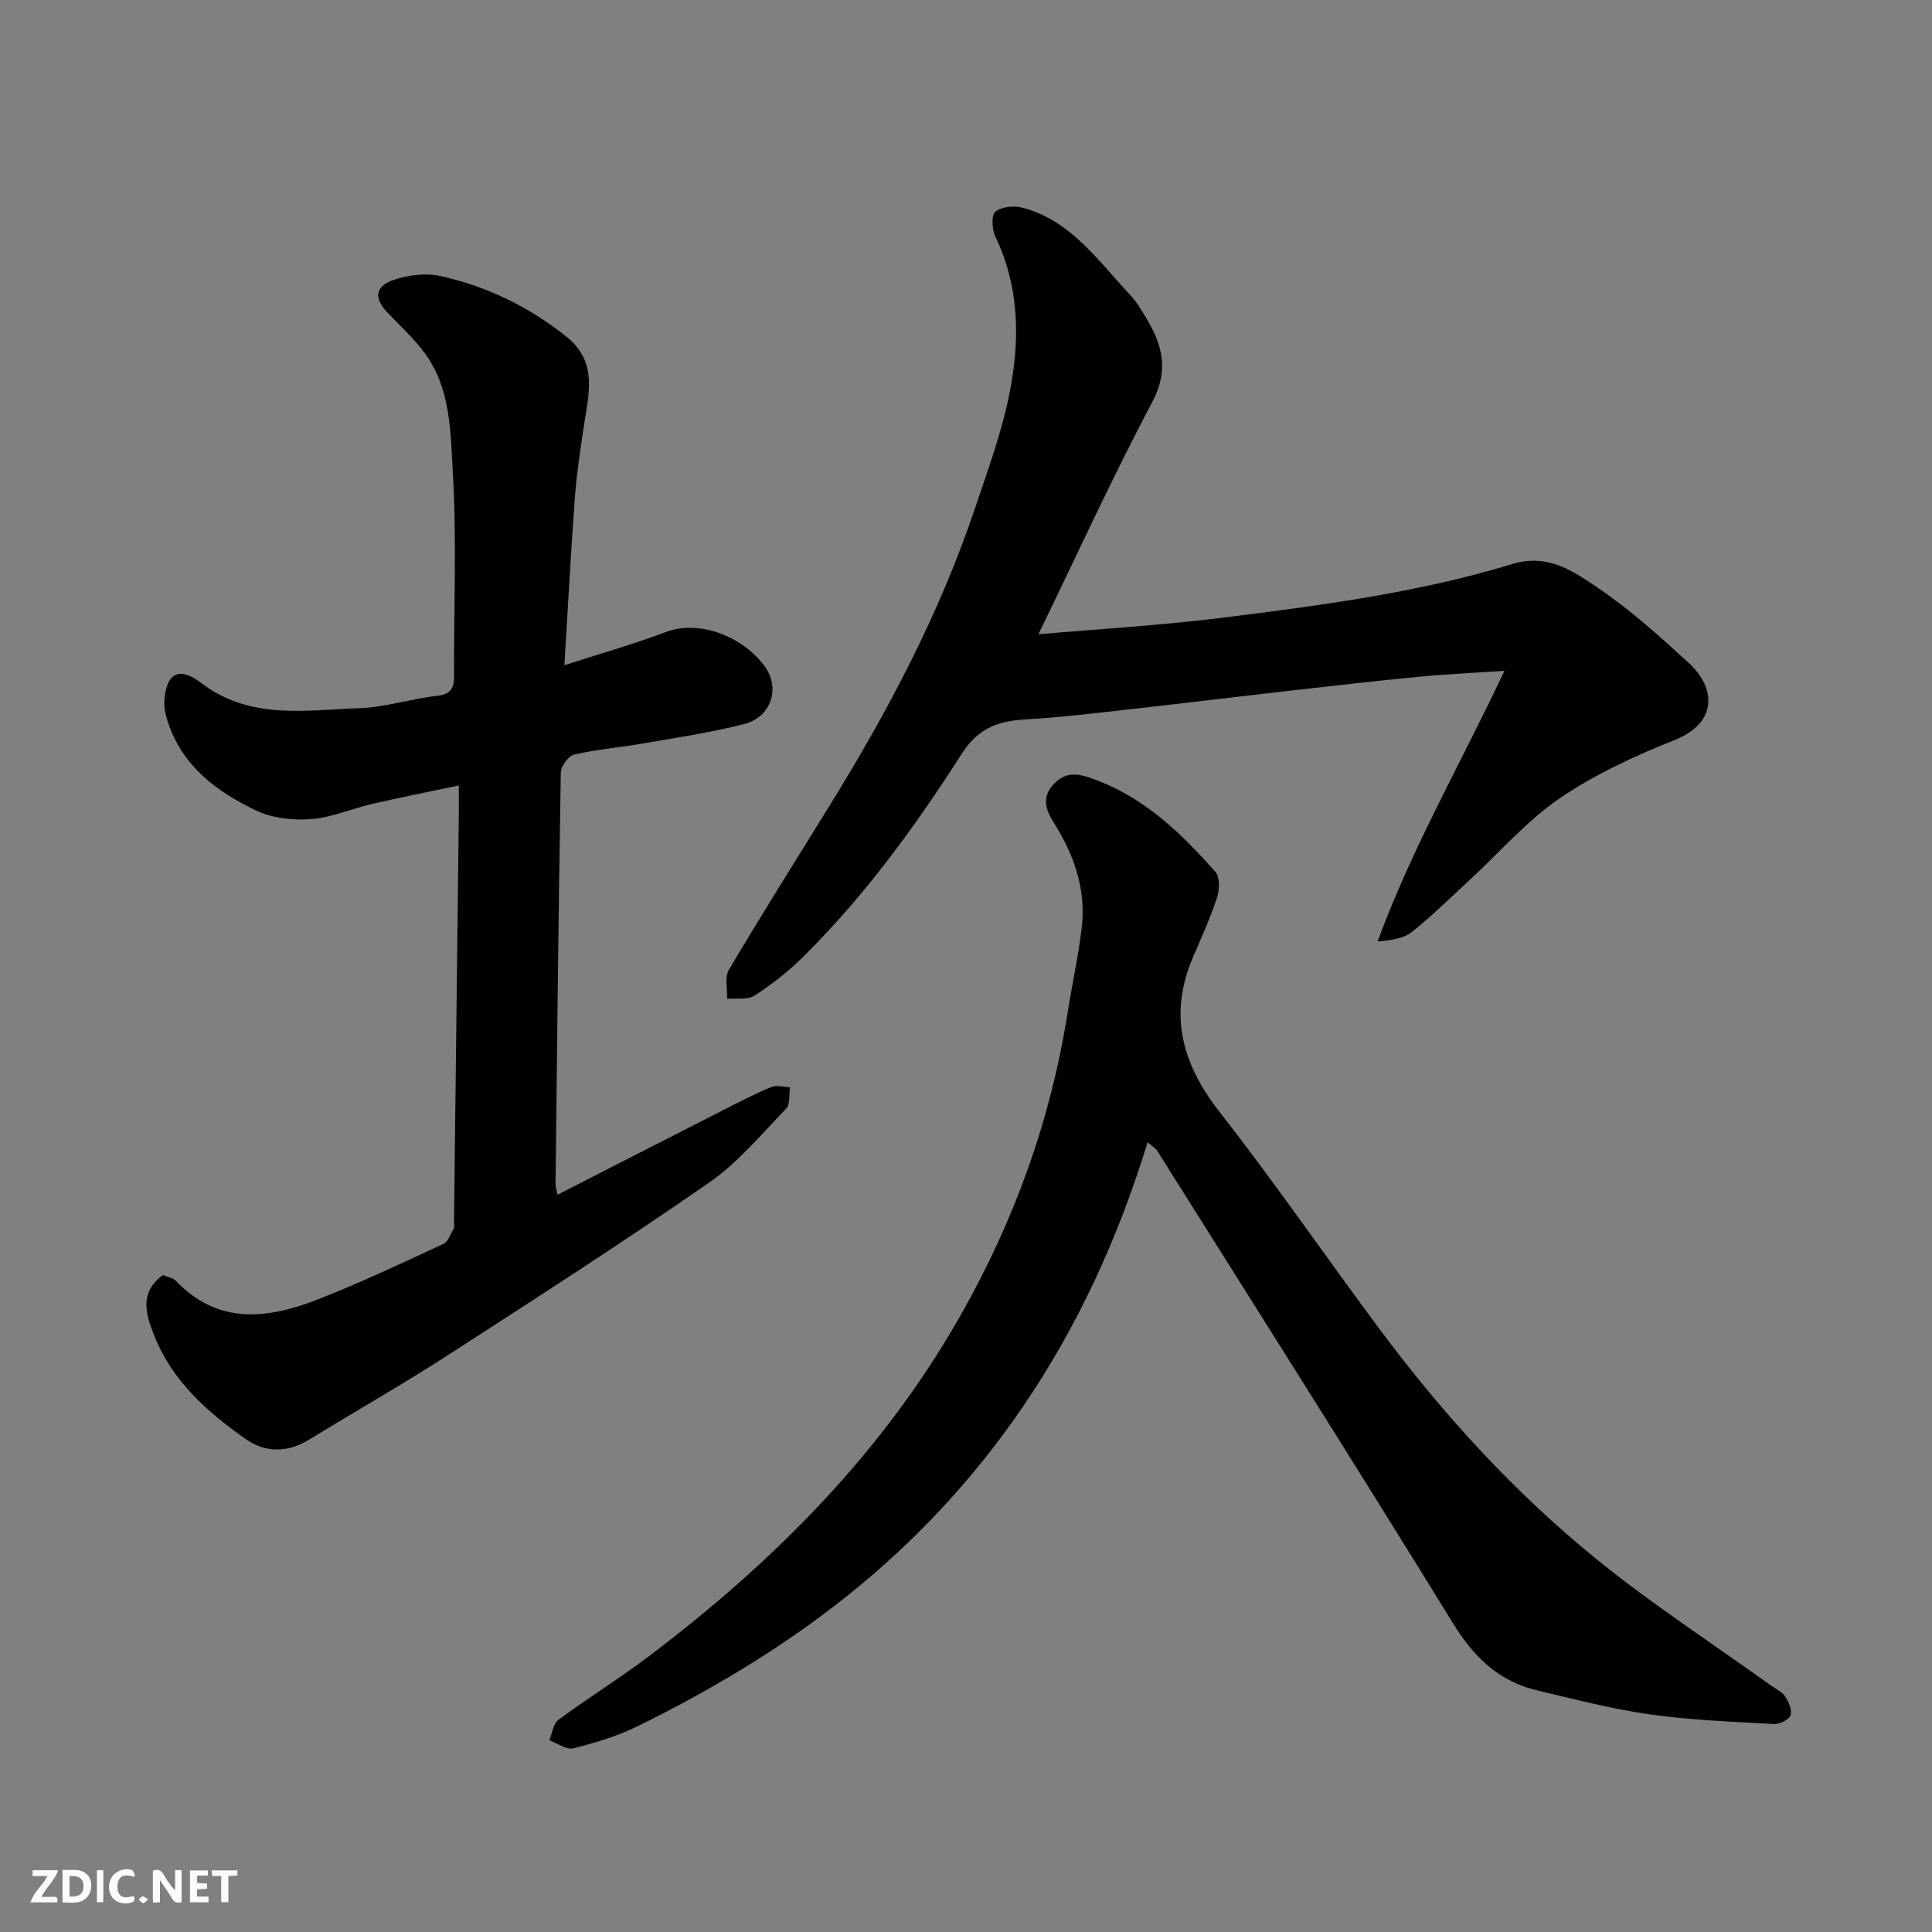
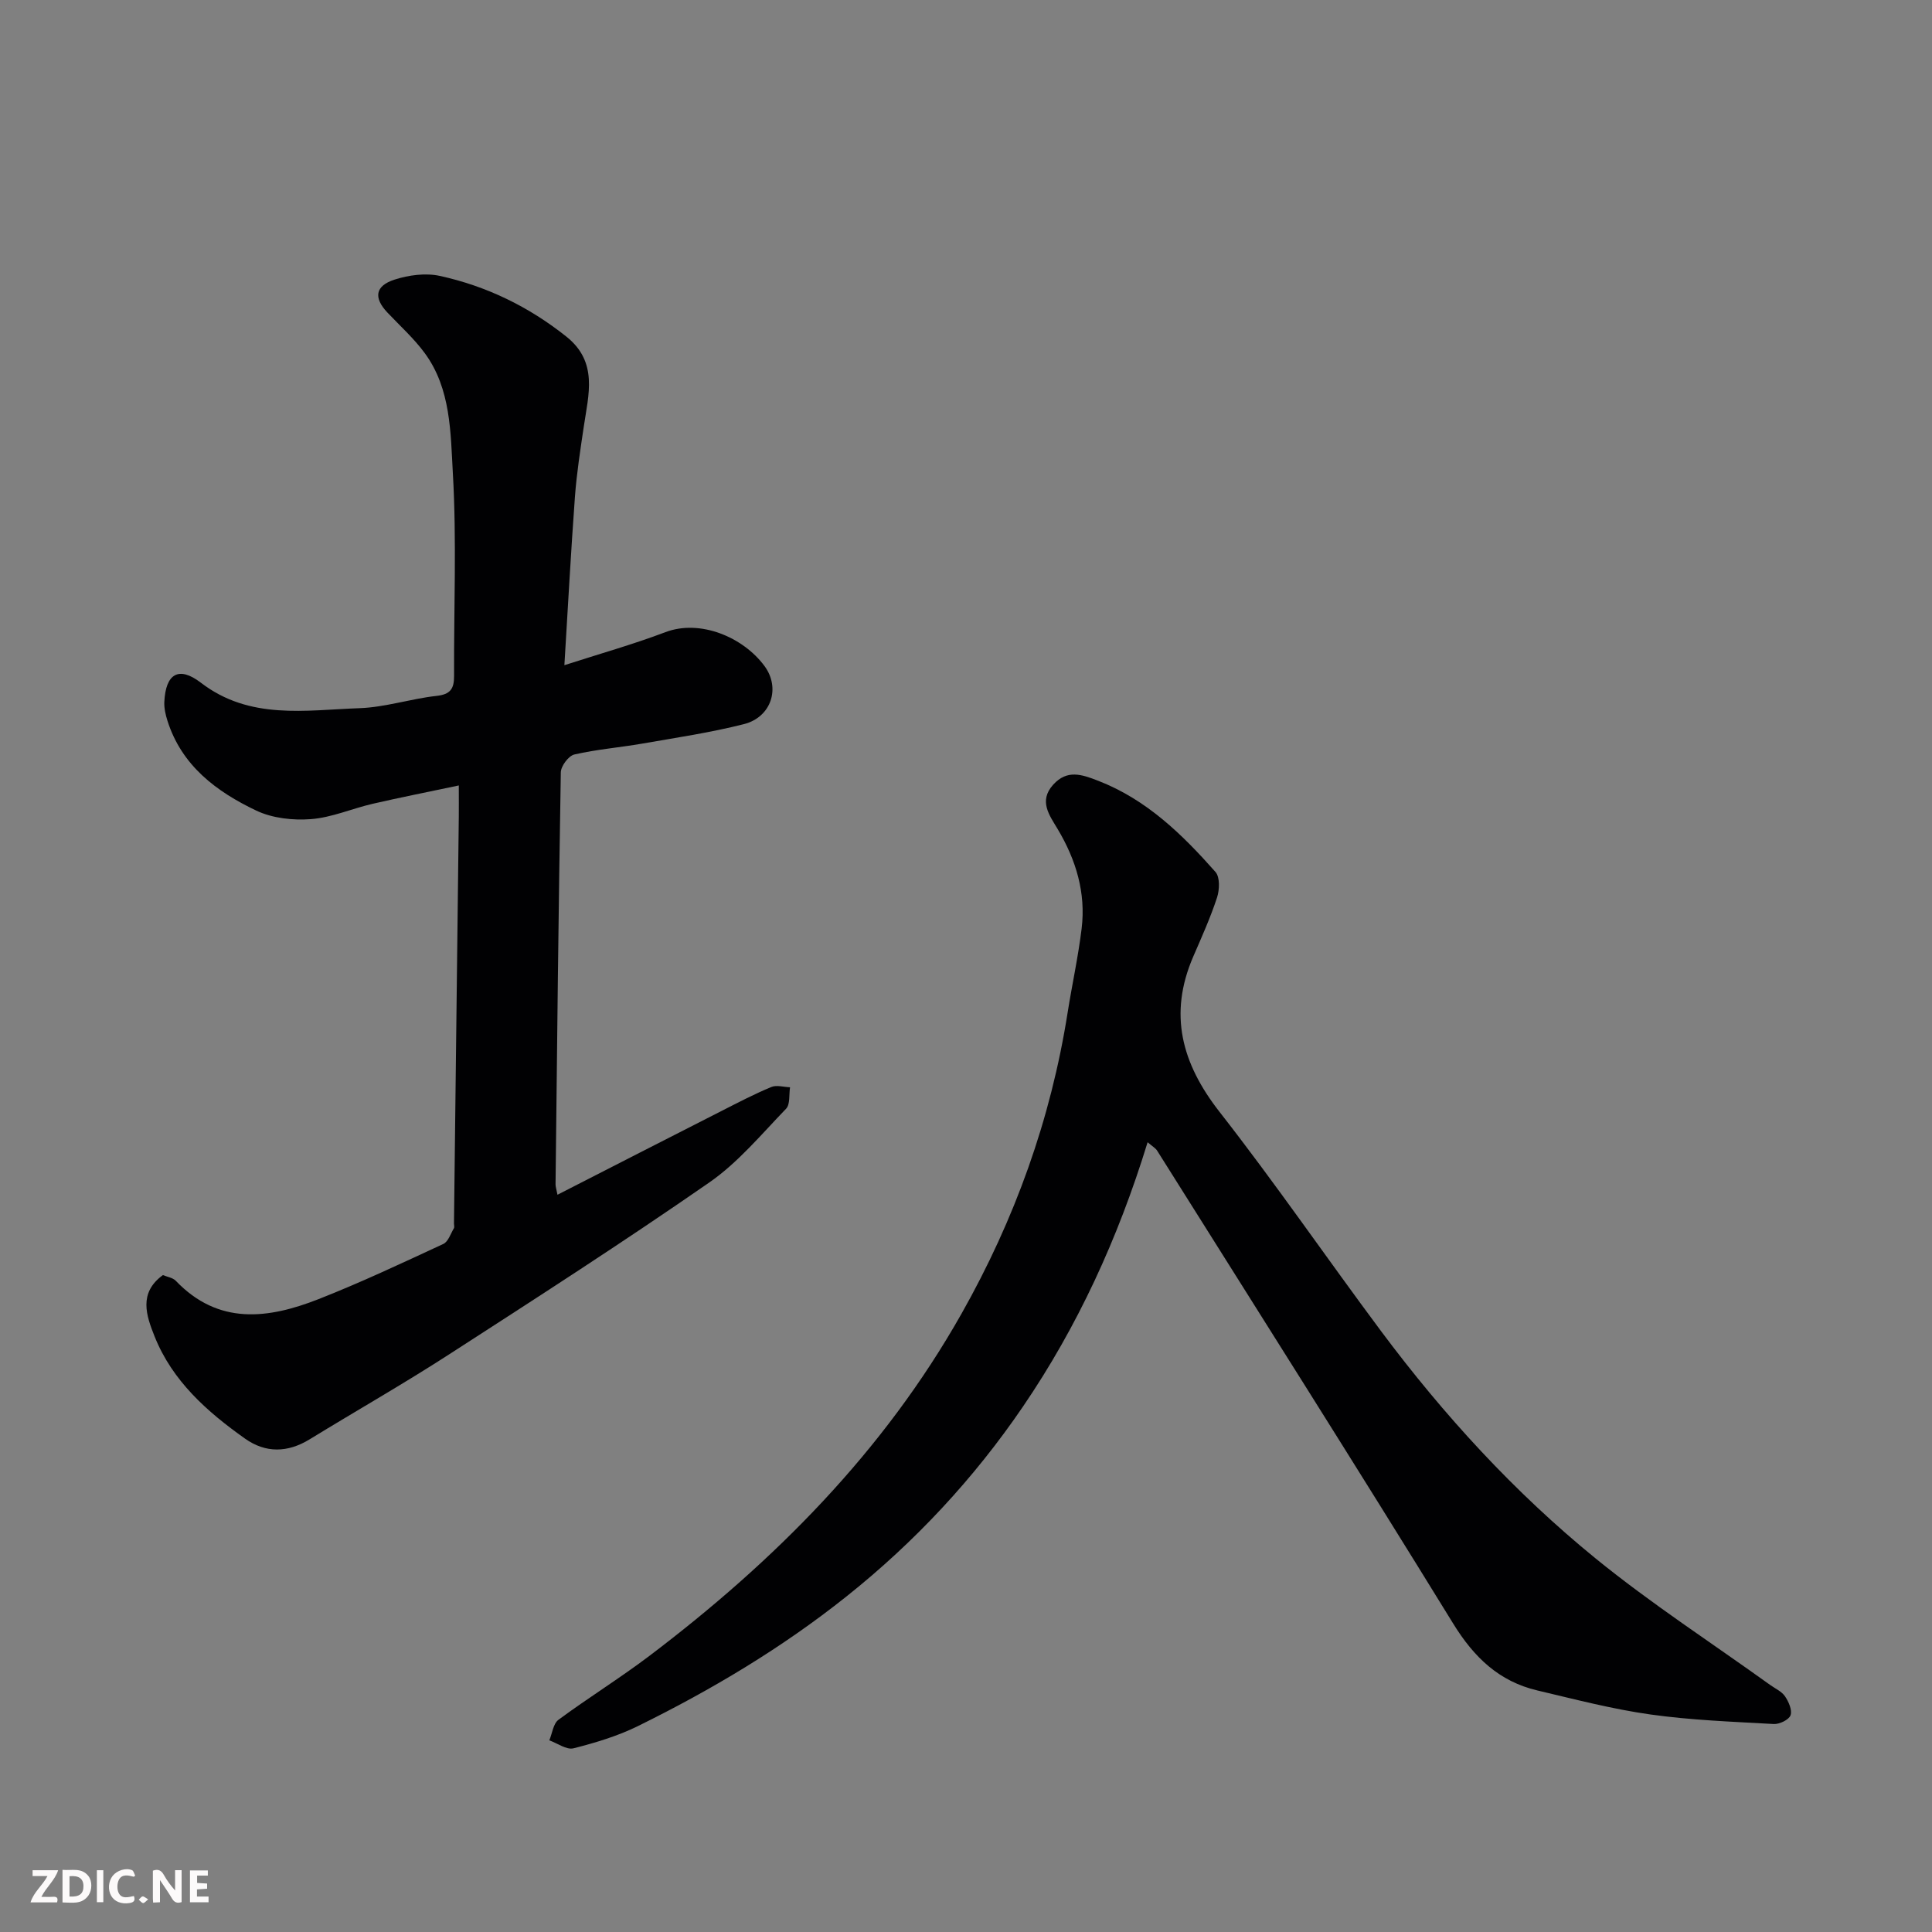
<svg xmlns="http://www.w3.org/2000/svg" enable-background="new 0 0 400 400" viewBox="0 0 400 400">
  <rect x="0" y="0" width="400" height="400" fill="#808080" stroke="none" />
  <path d="m33.73 263.99c.92.39 2.04.54 2.66 1.18 8.84 9.25 19.15 7.89 29.54 3.81 8.76-3.44 17.3-7.47 25.85-11.43 1.02-.47 1.51-2.11 2.19-3.24.15-.25.02-.65.02-.99.33-28.1.67-56.2 1-84.3.02-1.81 0-3.62 0-6.4-6.28 1.33-12.08 2.47-17.85 3.8-4.27.99-8.44 2.84-12.75 3.17-3.74.29-8-.18-11.34-1.77-8.24-3.92-15.45-9.3-18.39-18.63-.39-1.23-.69-2.56-.64-3.83.27-5.88 2.98-7.53 7.57-4.01 10.1 7.76 21.64 5.67 32.86 5.27 5.33-.19 10.58-1.95 15.92-2.54 2.87-.31 3.65-1.47 3.64-4.1-.06-14 .55-28.03-.25-41.98-.48-8.45-.39-17.5-5.82-24.89-2.24-3.05-5.11-5.63-7.73-8.4-2.87-3.03-2.59-5.51 1.48-6.82 2.92-.94 6.41-1.41 9.35-.77 9.67 2.11 18.43 6.36 26.23 12.58 6.59 5.26 4.58 11.96 3.6 18.6-.72 4.85-1.48 9.71-1.84 14.6-.83 11.35-1.44 22.71-2.18 34.82 7.28-2.35 14.21-4.3 20.92-6.84 7.18-2.72 16.09 1.03 20.5 7 3.38 4.57 1.41 10.6-4.24 12.04-6.93 1.76-14.04 2.81-21.09 4.04-4.67.81-9.43 1.19-14.03 2.25-1.2.28-2.78 2.4-2.8 3.7-.48 28.43-.78 56.86-1.09 85.29-.01.47.17.94.4 2.16 11.54-5.9 22.83-11.69 34.15-17.44 3.34-1.7 6.67-3.44 10.13-4.87 1.09-.45 2.57.01 3.87.06-.24 1.51.05 3.54-.82 4.44-5.12 5.3-9.95 11.15-15.93 15.29-17.68 12.26-35.79 23.92-53.87 35.59-9.45 6.11-19.25 11.68-28.85 17.57-4.55 2.79-9.11 2.87-13.37-.15-7.86-5.57-15.04-11.93-18.72-21.15-1.72-4.3-3.38-9.01 1.72-12.71z" fill="#010103" />
  <path d="m237.6 236.49c-6.12 19.93-14.51 38.17-25.84 54.78-10.12 14.84-22.31 27.95-36.51 39.26-13.4 10.68-27.93 19.33-43.2 26.85-4.19 2.06-8.78 3.44-13.32 4.59-1.44.36-3.32-1.05-5-1.65.61-1.45.81-3.46 1.9-4.26 6.16-4.55 12.7-8.6 18.81-13.22 25.91-19.62 48.49-42.27 64.64-70.87 11.02-19.51 18.47-40.19 21.96-62.32.92-5.8 2.19-11.56 2.9-17.39.9-7.41-1.15-14.21-4.95-20.59-1.68-2.83-4.02-5.81-.93-9.22 2.88-3.17 5.89-2.13 9.33-.79 10.01 3.89 17.38 11.09 24.26 18.87.95 1.07.85 3.7.32 5.31-1.37 4.17-3.18 8.19-4.93 12.23-5.14 11.91-2.39 22.1 5.45 32.13 11.57 14.8 22.21 30.32 33.44 45.39 12.99 17.41 27.62 33.4 44.46 47.1 11.51 9.36 24.03 17.48 36.1 26.16 1.06.76 2.39 1.34 3.08 2.36.76 1.12 1.52 2.86 1.14 3.92-.33.93-2.28 1.87-3.46 1.81-8.54-.48-17.12-.79-25.58-1.98-7.87-1.11-15.62-3.14-23.38-4.97-7.92-1.87-13.11-6.84-17.42-13.84-20.17-32.77-40.78-65.28-61.26-97.86-.32-.56-.94-.88-2.01-1.8z" fill="#010103" />
-   <path d="m214.99 131.32c12.84-1.12 25.48-1.85 38.02-3.42 20.24-2.52 40.52-5.17 60.1-11.12 7.54-2.29 12.83 1.62 18.01 5.13 6.63 4.5 12.64 9.96 18.57 15.4 5.54 5.07 6.02 12.33-2.94 15.89-8.24 3.28-16.49 7.09-23.79 12.05-6.77 4.6-12.29 11.03-18.37 16.64-4.01 3.7-7.9 7.55-12.14 10.96-1.75 1.41-4.28 1.85-7.23 2.06 7.1-19.35 17.31-36.99 26.25-56.02-6.37.43-11.95.67-17.51 1.21-8.98.86-17.94 1.88-26.91 2.9-10.91 1.24-21.81 2.58-32.72 3.8-7.18.8-14.37 1.71-21.57 2.11-5.76.32-10.08 1.57-13.62 7.11-9.62 15.07-20.17 29.54-32.95 42.17-3.01 2.98-6.42 5.64-9.98 7.94-1.43.93-3.75.49-5.67.67.08-2.02-.55-4.46.36-6 6.82-11.5 13.94-22.82 20.97-34.19 12.05-19.48 22.69-39.65 30.01-61.43 2.59-7.7 5.42-15.4 7.04-23.32 2.26-11.06 2.26-22.18-2.81-32.8-.72-1.5-.92-4.45-.05-5.21 1.23-1.06 3.85-1.31 5.6-.85 10.08 2.63 15.68 11.01 22.3 18.03 1.33 1.41 2.34 3.14 3.35 4.82 3.35 5.56 4.77 10.76 1.25 17.38-8.31 15.73-15.72 31.93-23.57 48.09z" fill="#010103" />
  <g fill="#fcfafa">
    <path d="m37.59 393.81c-.92.31-1.52.05-2-.78-.7-1.2-1.52-2.34-2.47-3.78v4.59c-.55.03-.95.05-1.41.07-.03-.37-.06-.64-.06-.91 0-1.91 0-3.81 0-5.7 1.13-.41 1.77-.03 2.29.91.62 1.11 1.38 2.14 2.31 3.19v-4.2h1.35v6.61z" />
    <path d="m12.94 393.88v-6.75c1.9.19 3.93-.54 5.37 1.29.8 1.01.78 2.88.03 3.97-1.37 1.97-3.4 1.51-5.4 1.49m1.45-1.22c2.04.12 2.92-.58 2.89-2.21-.03-1.51-.98-2.19-2.89-2z" />
    <path d="m11.81 393.87h-5.49c.68-2.18 2.47-3.48 3.51-5.45h-3.08v-1.21h5.29c-.71 2.13-2.44 3.48-3.47 5.51.86 0 1.63.04 2.39-.01.79-.05 1.14.21.85 1.16" />
    <path d="m39.33 393.86v-6.61h3.7v1.07h-2.22v1.52c.68.04 1.34.09 2.07.13v1.07c-.72.05-1.38.09-2.1.14v1.48h2.4v1.19h-3.84z" />
    <path d="m27.71 388.56c-1.15-.3-2.46-.61-3.1.64-.37.73-.41 1.93-.06 2.67.63 1.35 1.99.93 3.17.68.35.94-.01 1.32-.93 1.46-1.62.25-3.05-.27-3.76-1.48-.73-1.24-.6-3.03.31-4.17.88-1.11 2.71-1.7 4-1.16.32.13.44.74.65 1.12-.1.08-.19.16-.28.24" />
-     <path d="m49.15 387.24v1.07c-.59.02-1.17.05-1.87.08v5.44h-1.48v-5.44h-1.85c-.05-.4-.08-.73-.13-1.15z" />
    <path d="m20.06 387.21h1.33v6.62h-1.33z" />
    <path d="m30.68 393.25c-.49.38-.8.79-1.05.76-.32-.05-.6-.45-.9-.7.26-.24.51-.64.8-.67.29-.04.62.3 1.15.61" />
  </g>
</svg>